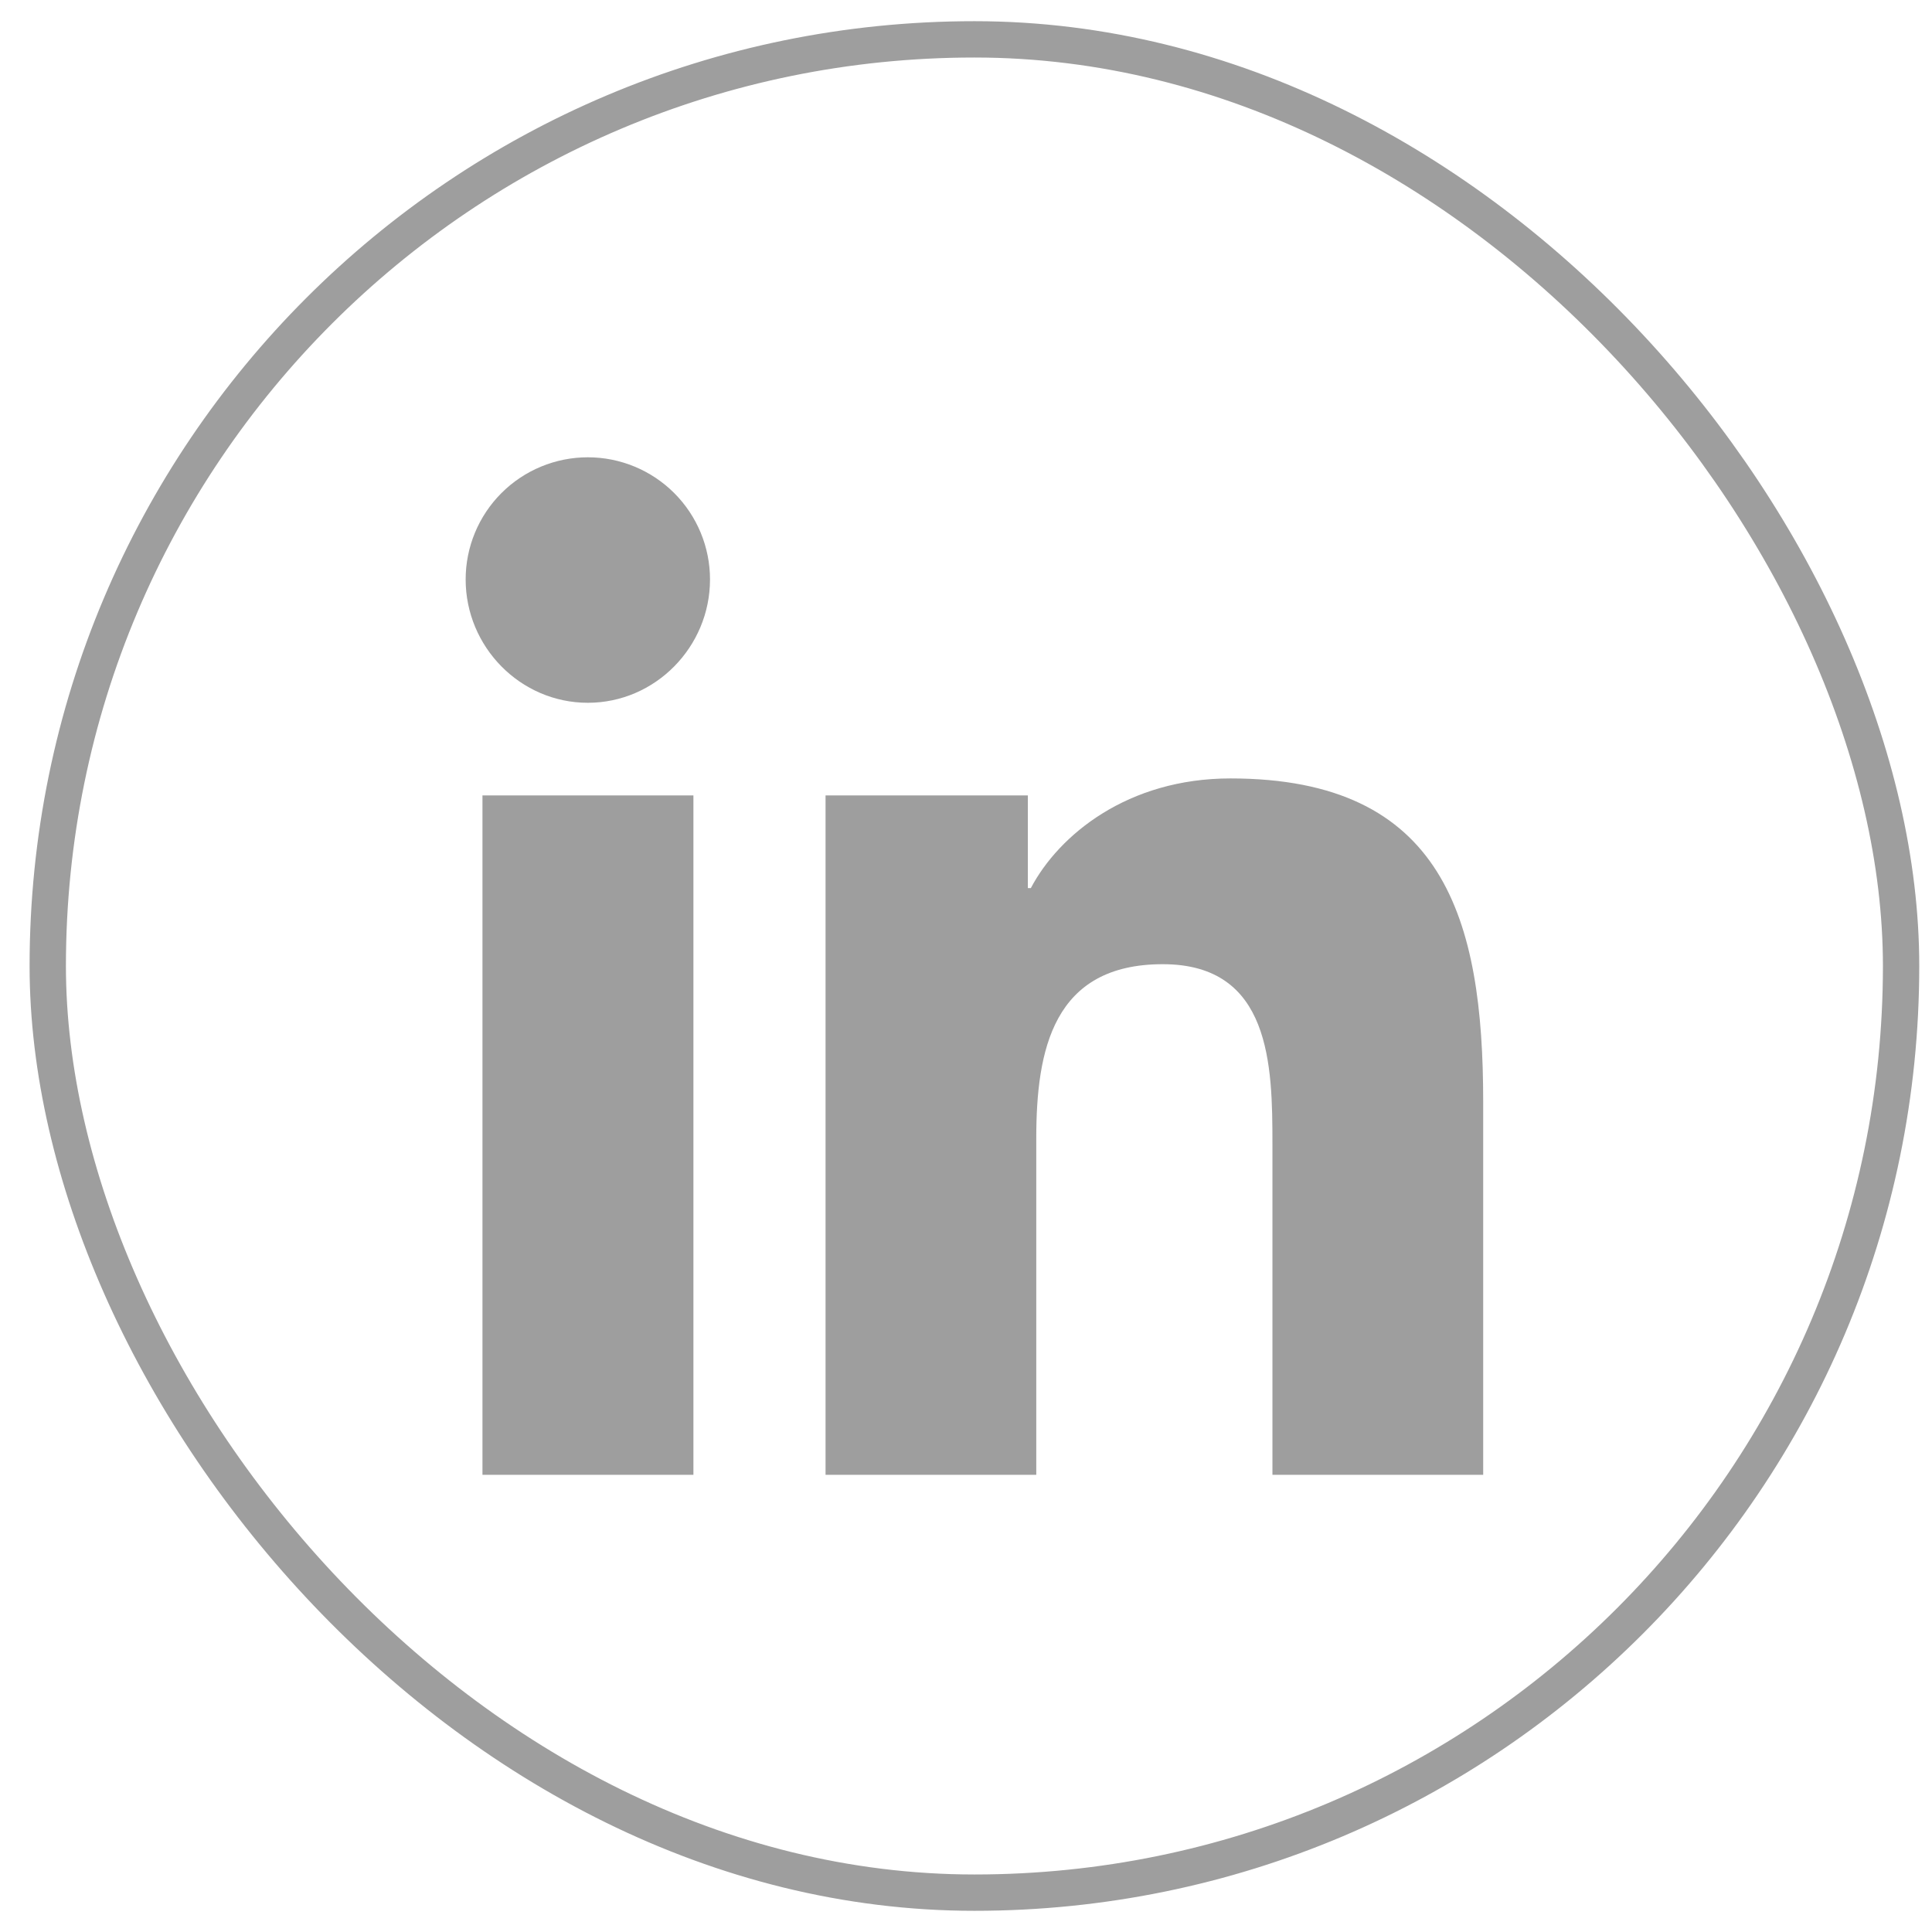
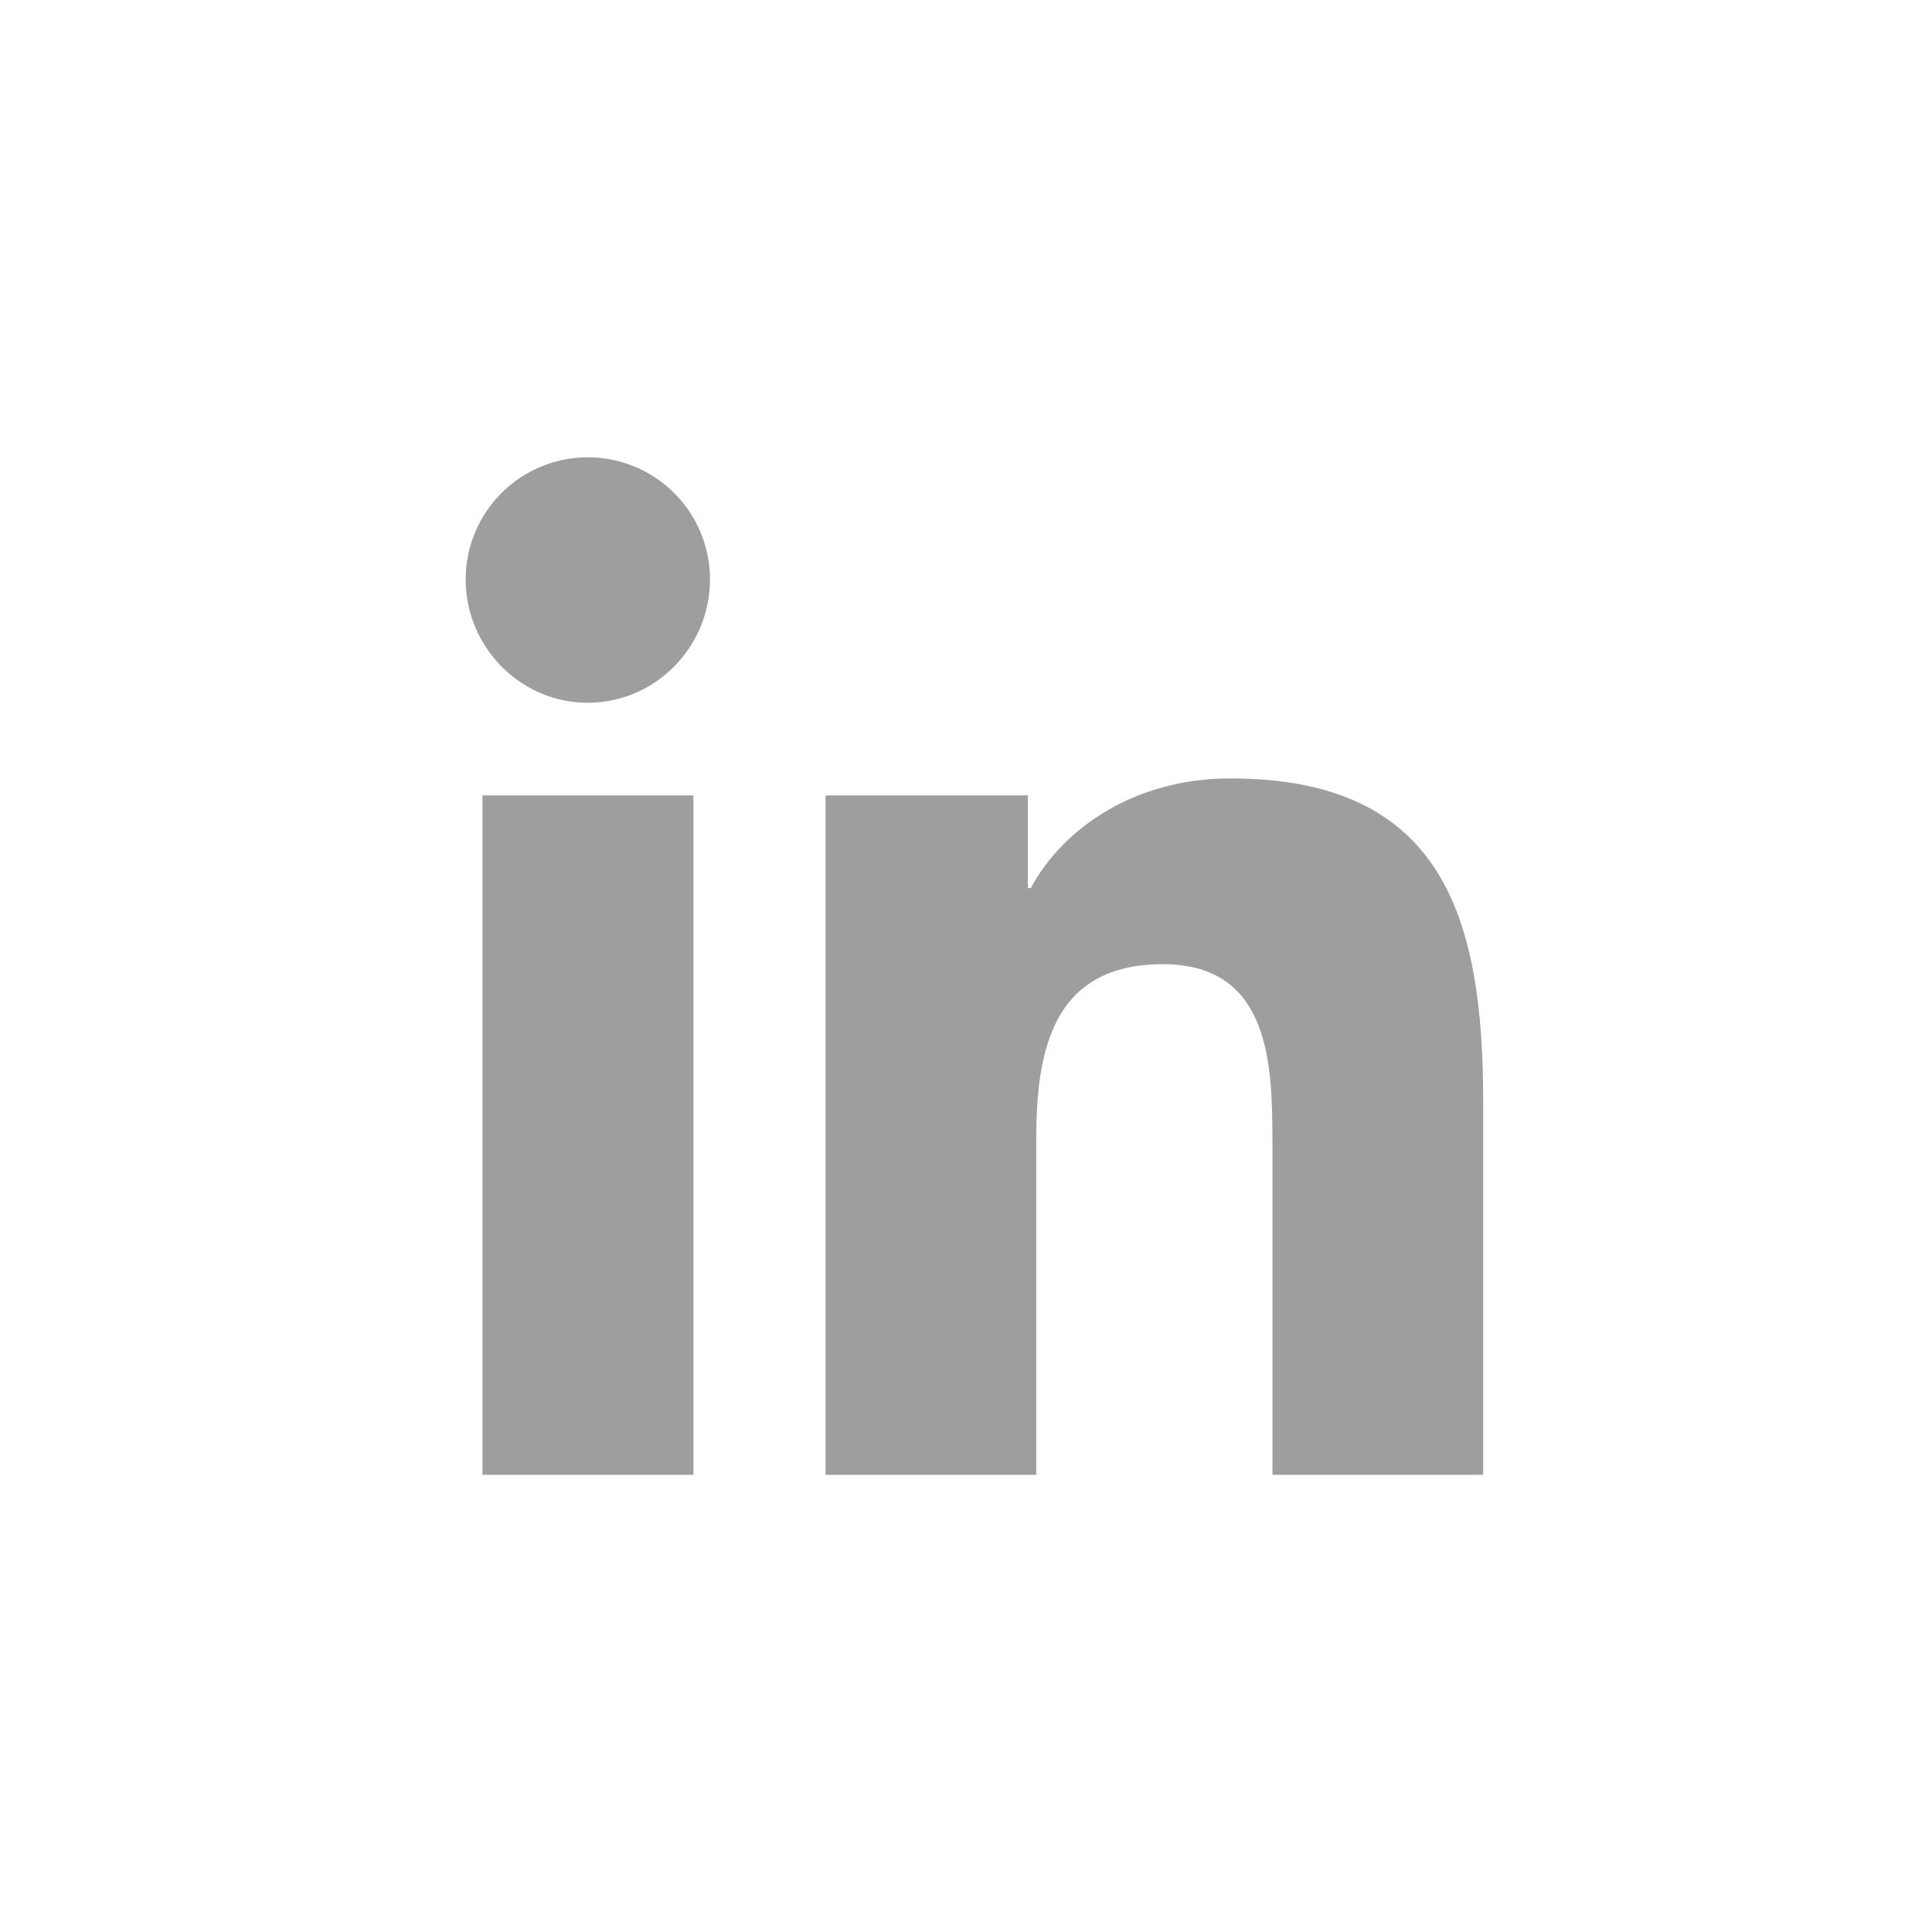
<svg xmlns="http://www.w3.org/2000/svg" width="46" height="46" viewBox="0 0 46 46" fill="none">
-   <rect x="1.137" y="0.937" width="44.127" height="44.126" rx="22.063" stroke="#9E9E9E" stroke-width="0.865" />
-   <path d="M16.51 35.114H11.487V18.939H16.51V35.114ZM13.996 16.733C12.39 16.733 11.087 15.403 11.087 13.796C11.087 13.025 11.394 12.285 11.939 11.74C12.485 11.194 13.225 10.888 13.996 10.888C14.767 10.888 15.507 11.194 16.053 11.74C16.598 12.285 16.905 13.025 16.905 13.796C16.905 15.403 15.601 16.733 13.996 16.733ZM35.308 35.114H30.296V27.24C30.296 25.363 30.259 22.957 27.685 22.957C25.074 22.957 24.673 24.996 24.673 27.105V35.114H19.656V18.939H24.473V21.145H24.544C25.214 19.875 26.852 18.534 29.296 18.534C34.379 18.534 35.314 21.881 35.314 26.229V35.114H35.308Z" fill="#9E9E9E" />
+   <path d="M16.51 35.114H11.487V18.939H16.51V35.114ZM13.996 16.733C12.39 16.733 11.087 15.403 11.087 13.796C11.087 13.025 11.394 12.285 11.939 11.74C12.485 11.194 13.225 10.888 13.996 10.888C14.767 10.888 15.507 11.194 16.053 11.74C16.598 12.285 16.905 13.025 16.905 13.796C16.905 15.403 15.601 16.733 13.996 16.733ZM35.308 35.114H30.296V27.24C30.296 25.363 30.259 22.957 27.685 22.957C25.074 22.957 24.673 24.996 24.673 27.105V35.114H19.656V18.939H24.473V21.145H24.544C25.214 19.875 26.852 18.534 29.296 18.534C34.379 18.534 35.314 21.881 35.314 26.229V35.114H35.308" fill="#9E9E9E" />
</svg>